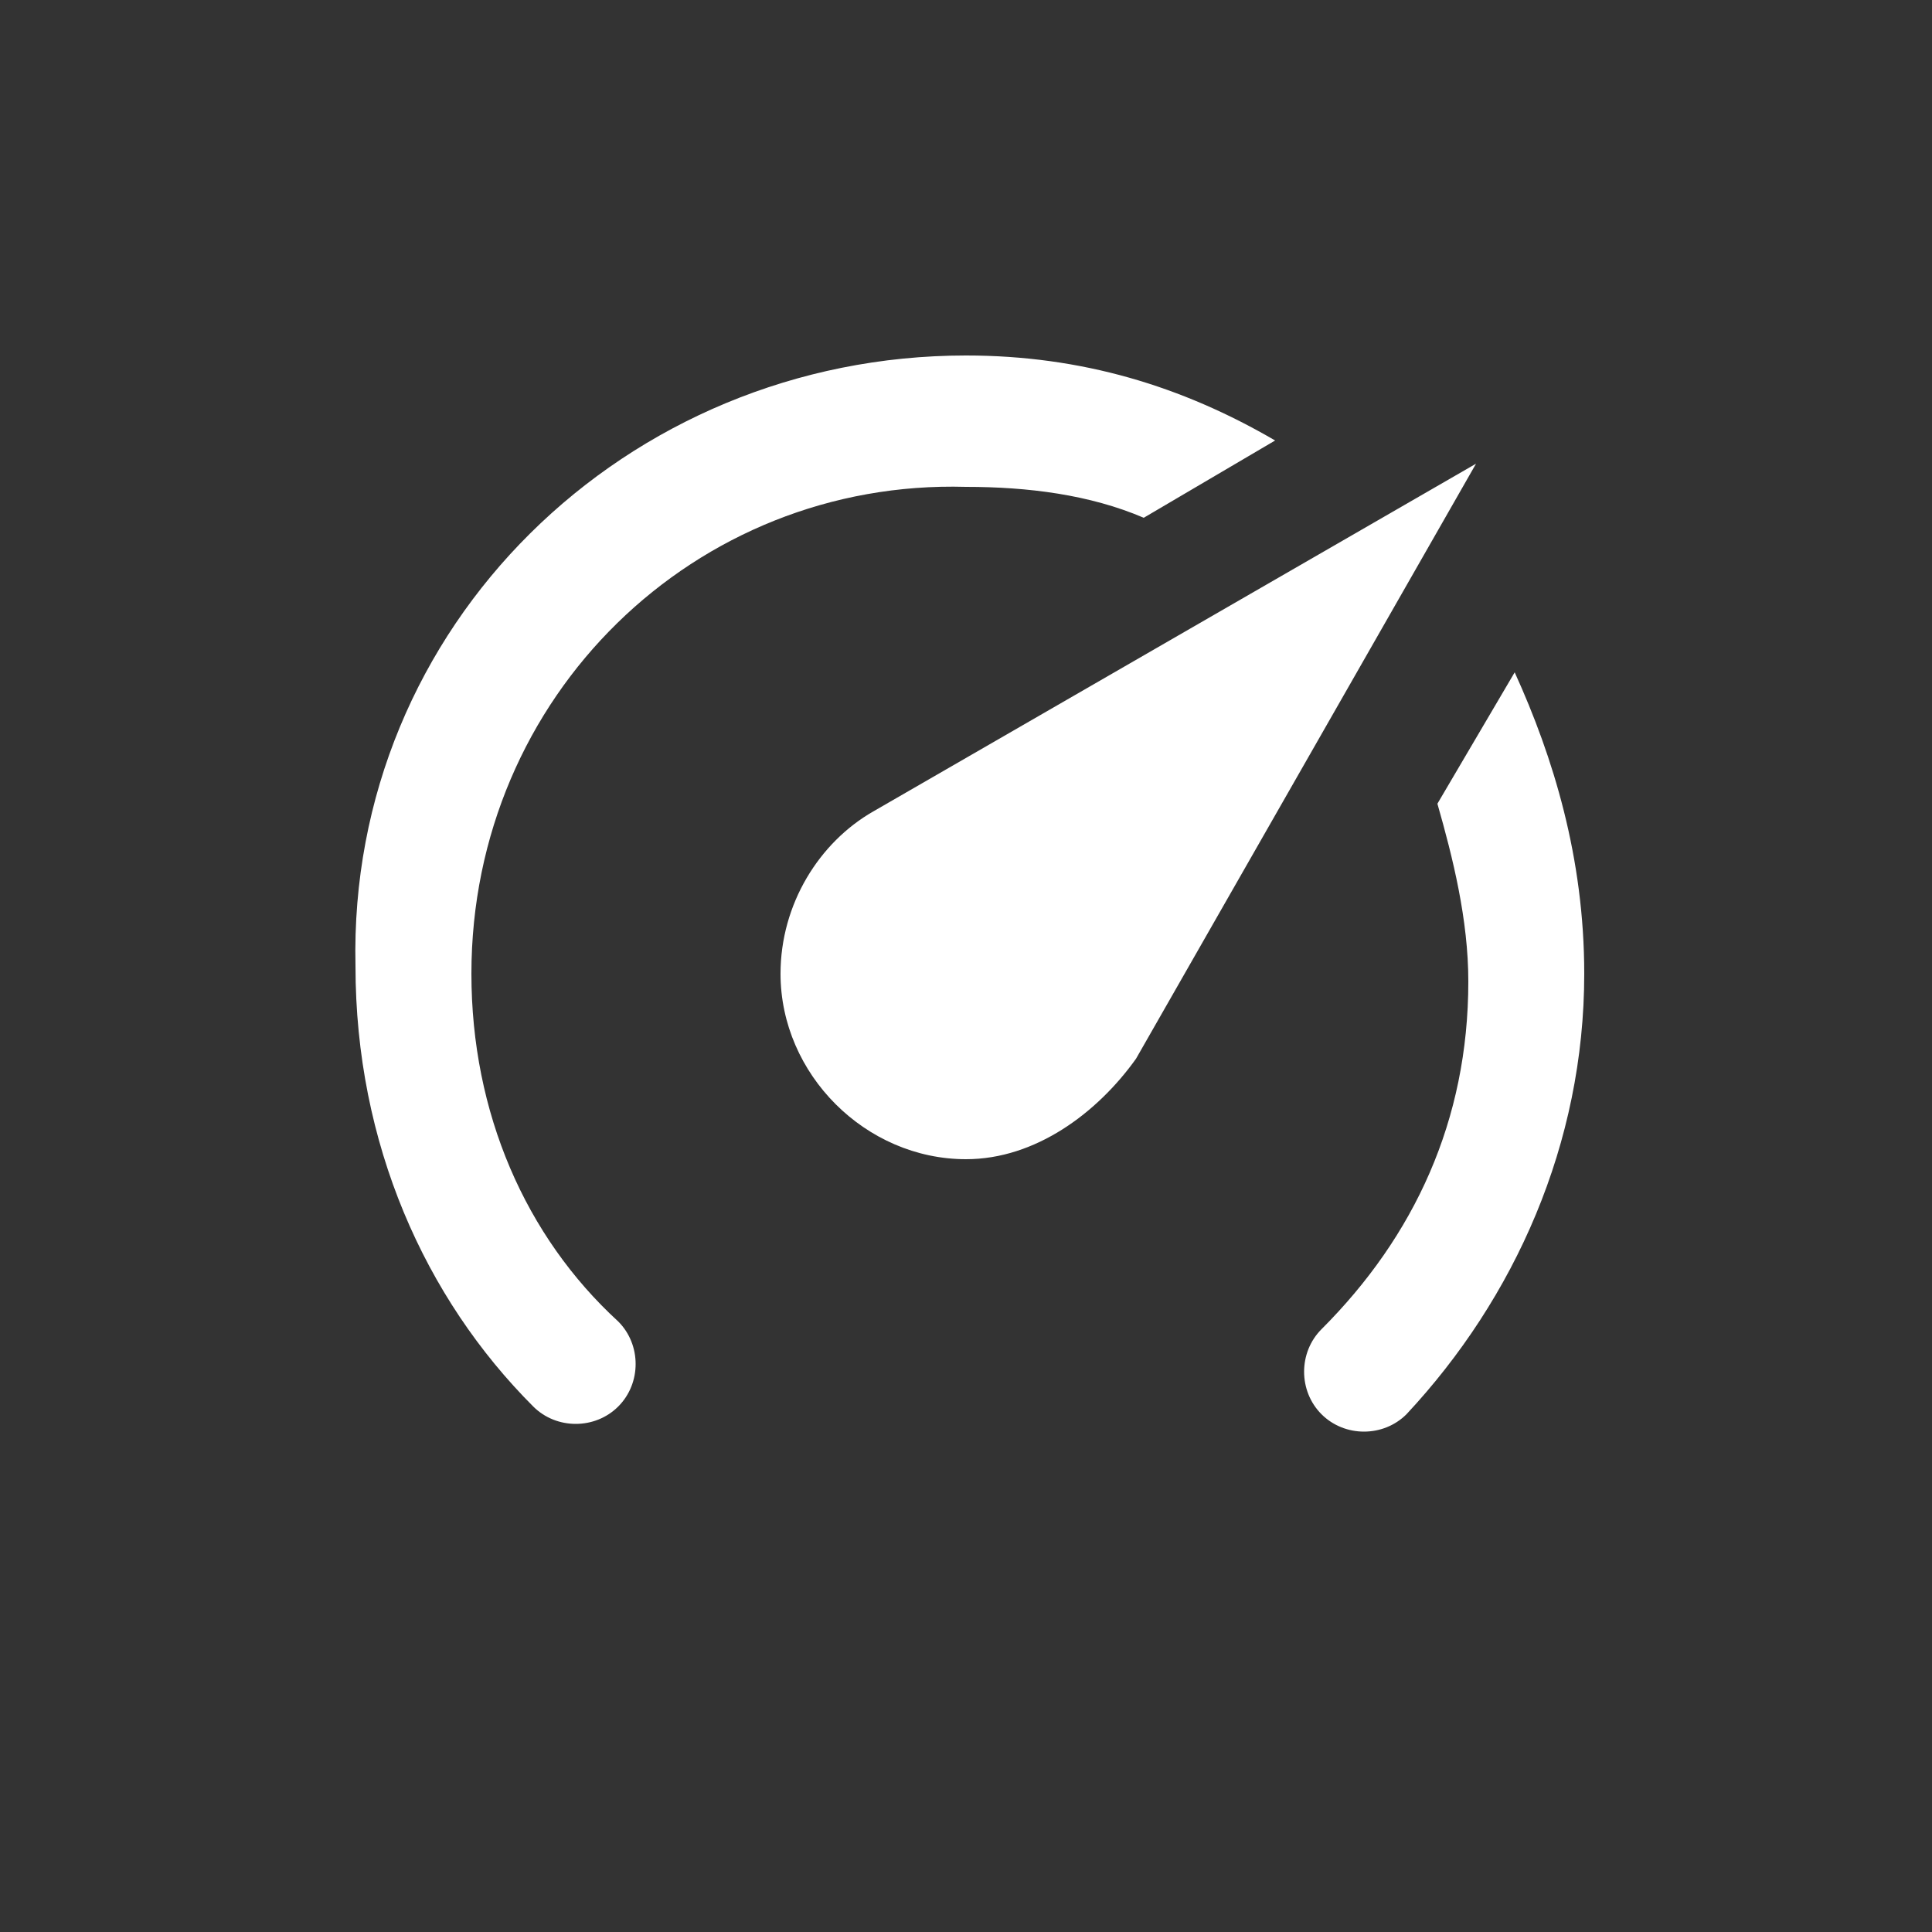
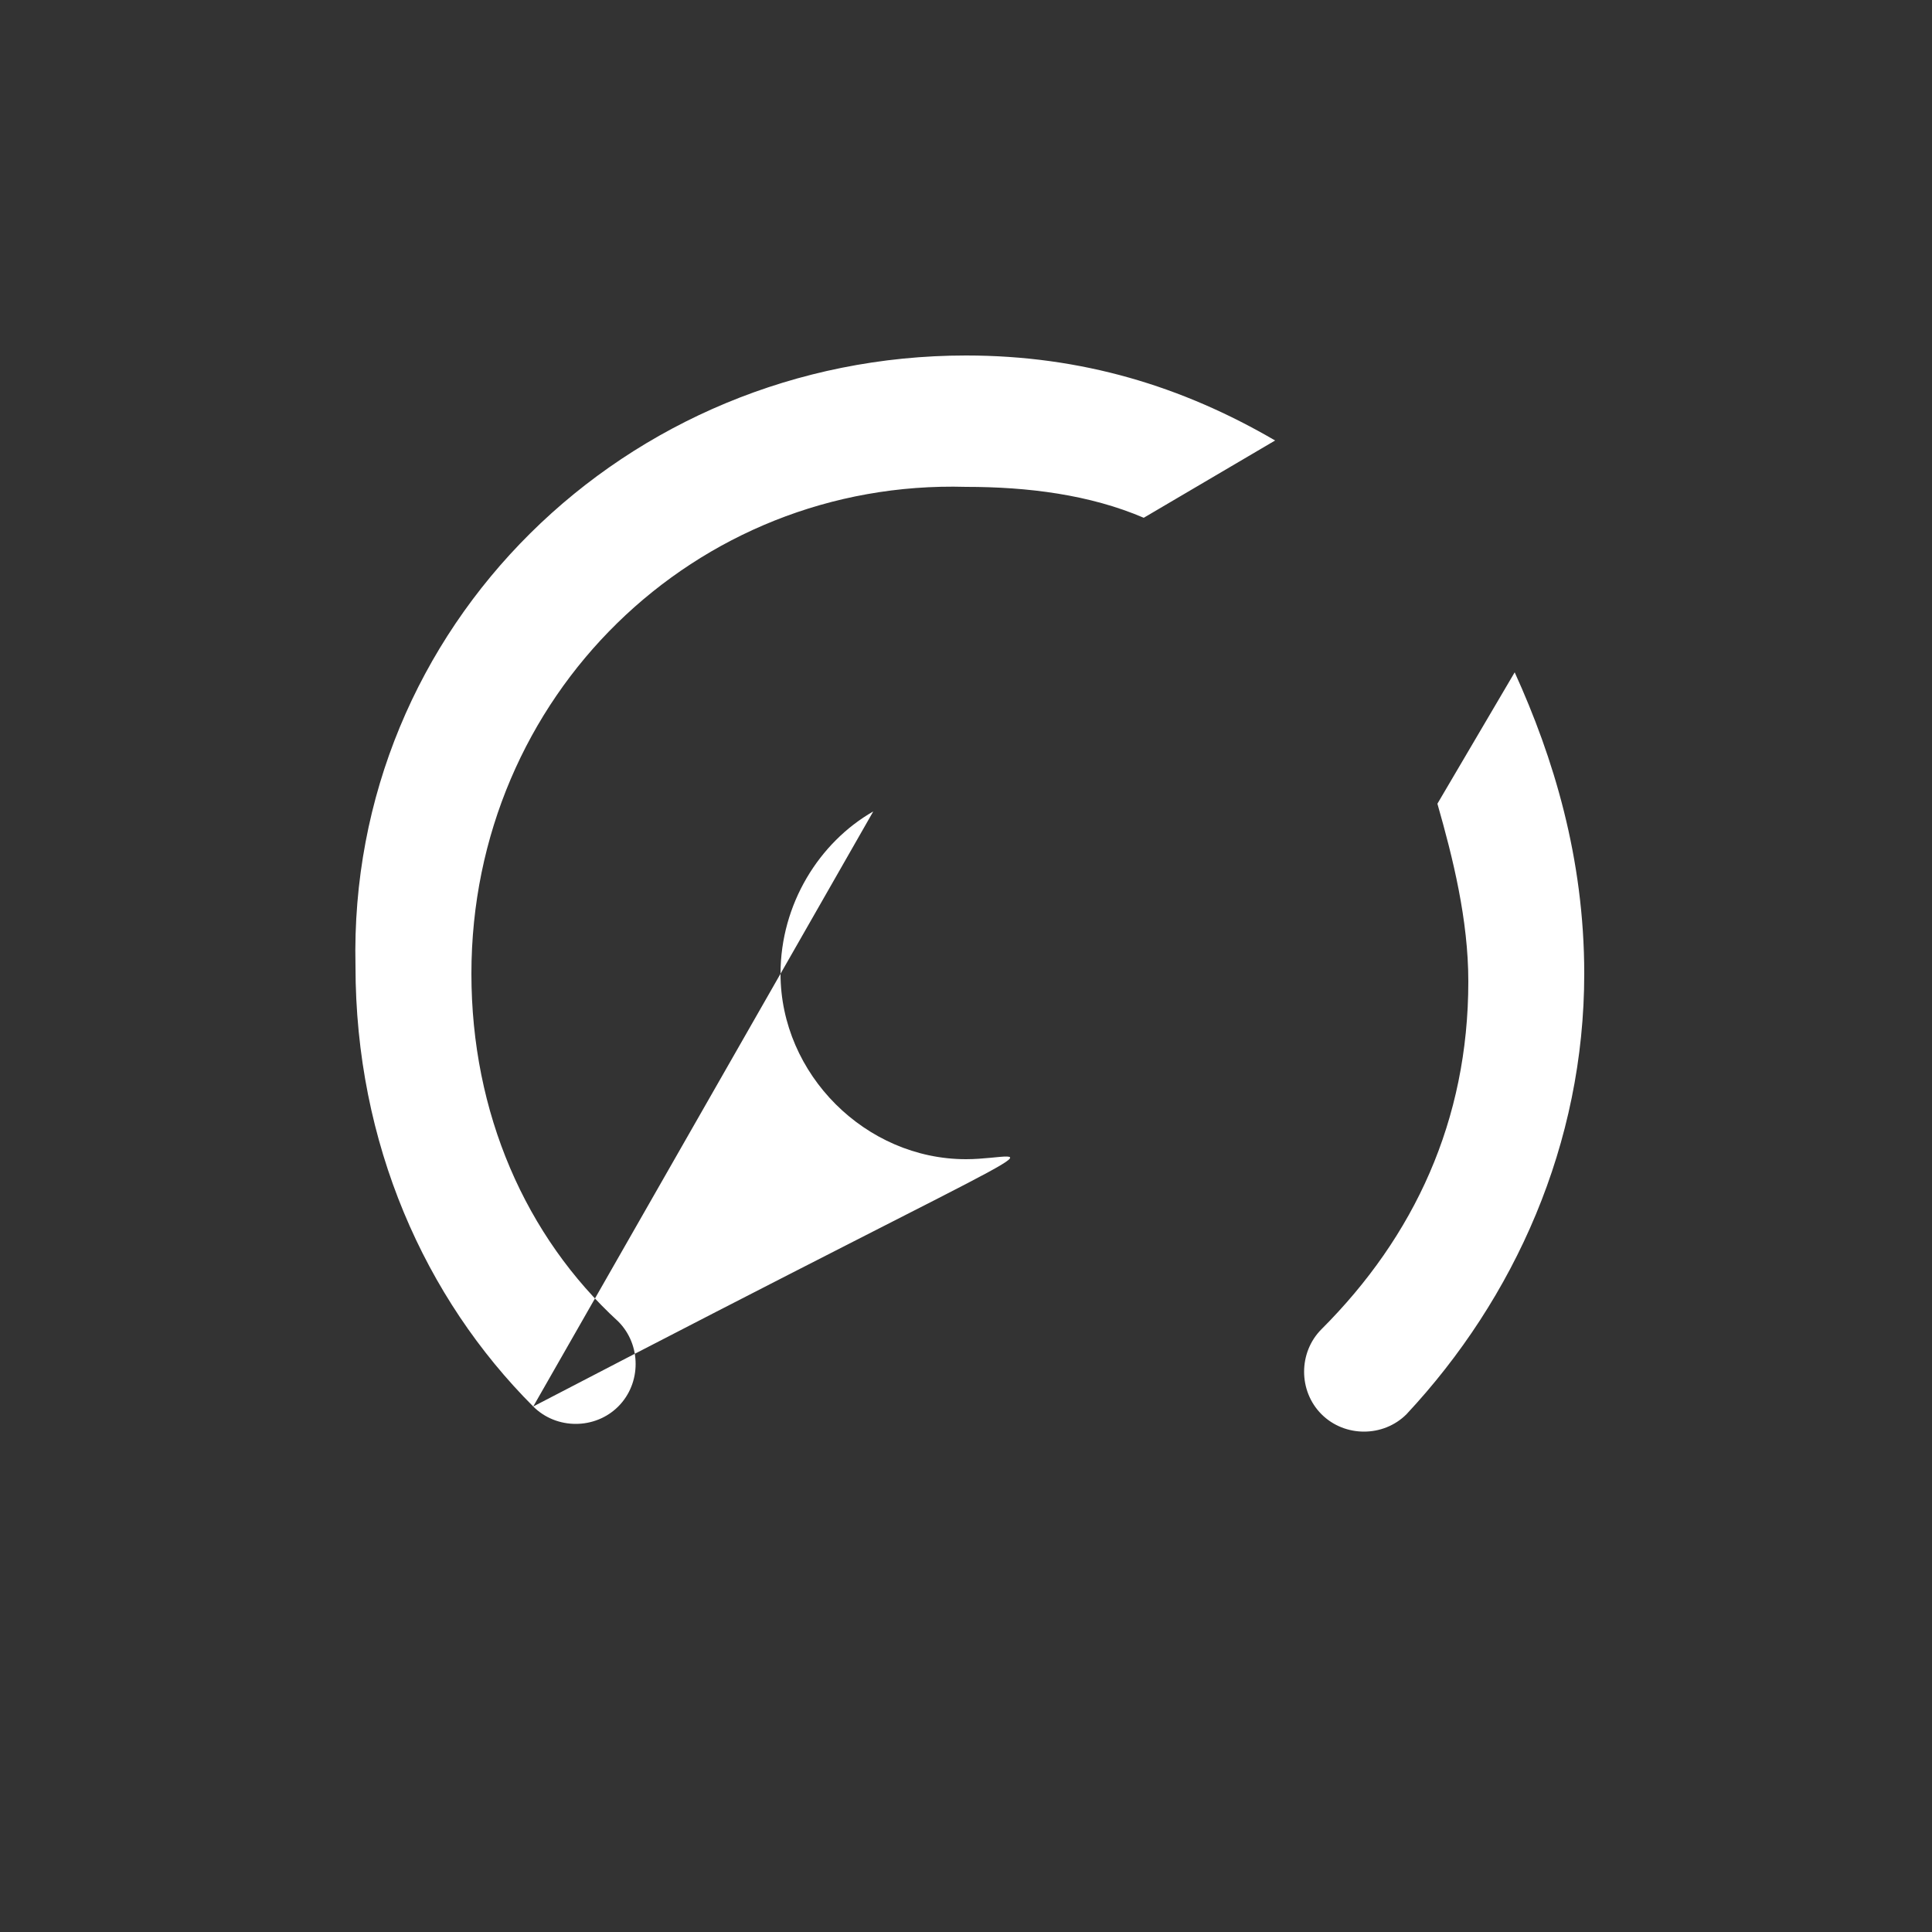
<svg xmlns="http://www.w3.org/2000/svg" version="1.1" id="Layer_1" x="0px" y="0px" viewBox="0 0 25 25" style="enable-background:new 0 0 25 25;" xml:space="preserve">
  <rect x="0" y="0" width="25" height="25" fill="#333333" stroke="none" />
  <style type="text/css">
	.st0{fill:#FFFFFF;}
</style>
-   <path class="st0" d="M20.5,12.6c0,2.2-0.9,4.2-2.3,5.7c-0.3,0.3-0.8,0.3-1.1,0c-0.3-0.3-0.3-0.8,0-1.1c1.2-1.2,1.9-2.7,1.9-4.5  c0-0.8-0.2-1.6-0.4-2.3l1-1.7C20.1,9.8,20.5,11.1,20.5,12.6 M12.5,4.6c1.5,0,2.8,0.4,4,1.1l-1.7,1c-0.7-0.3-1.5-0.4-2.3-0.4  C9,6.2,6.1,9,6.1,12.6c0,1.8,0.7,3.4,1.9,4.5h0c0.3,0.3,0.3,0.8,0,1.1c-0.3,0.3-0.8,0.3-1.1,0c-1.4-1.4-2.3-3.4-2.3-5.7  C4.5,8.1,8.1,4.6,12.5,4.6 M12.5,15c-1.3,0-2.4-1.1-2.4-2.4c0-0.9,0.5-1.7,1.2-2.1L19.1,6l-4.4,7.7C14.2,14.4,13.4,15,12.5,15  L12.5,15z" />
+   <path class="st0" d="M20.5,12.6c0,2.2-0.9,4.2-2.3,5.7c-0.3,0.3-0.8,0.3-1.1,0c-0.3-0.3-0.3-0.8,0-1.1c1.2-1.2,1.9-2.7,1.9-4.5  c0-0.8-0.2-1.6-0.4-2.3l1-1.7C20.1,9.8,20.5,11.1,20.5,12.6 M12.5,4.6c1.5,0,2.8,0.4,4,1.1l-1.7,1c-0.7-0.3-1.5-0.4-2.3-0.4  C9,6.2,6.1,9,6.1,12.6c0,1.8,0.7,3.4,1.9,4.5h0c0.3,0.3,0.3,0.8,0,1.1c-0.3,0.3-0.8,0.3-1.1,0c-1.4-1.4-2.3-3.4-2.3-5.7  C4.5,8.1,8.1,4.6,12.5,4.6 M12.5,15c-1.3,0-2.4-1.1-2.4-2.4c0-0.9,0.5-1.7,1.2-2.1l-4.4,7.7C14.2,14.4,13.4,15,12.5,15  L12.5,15z" />
</svg>